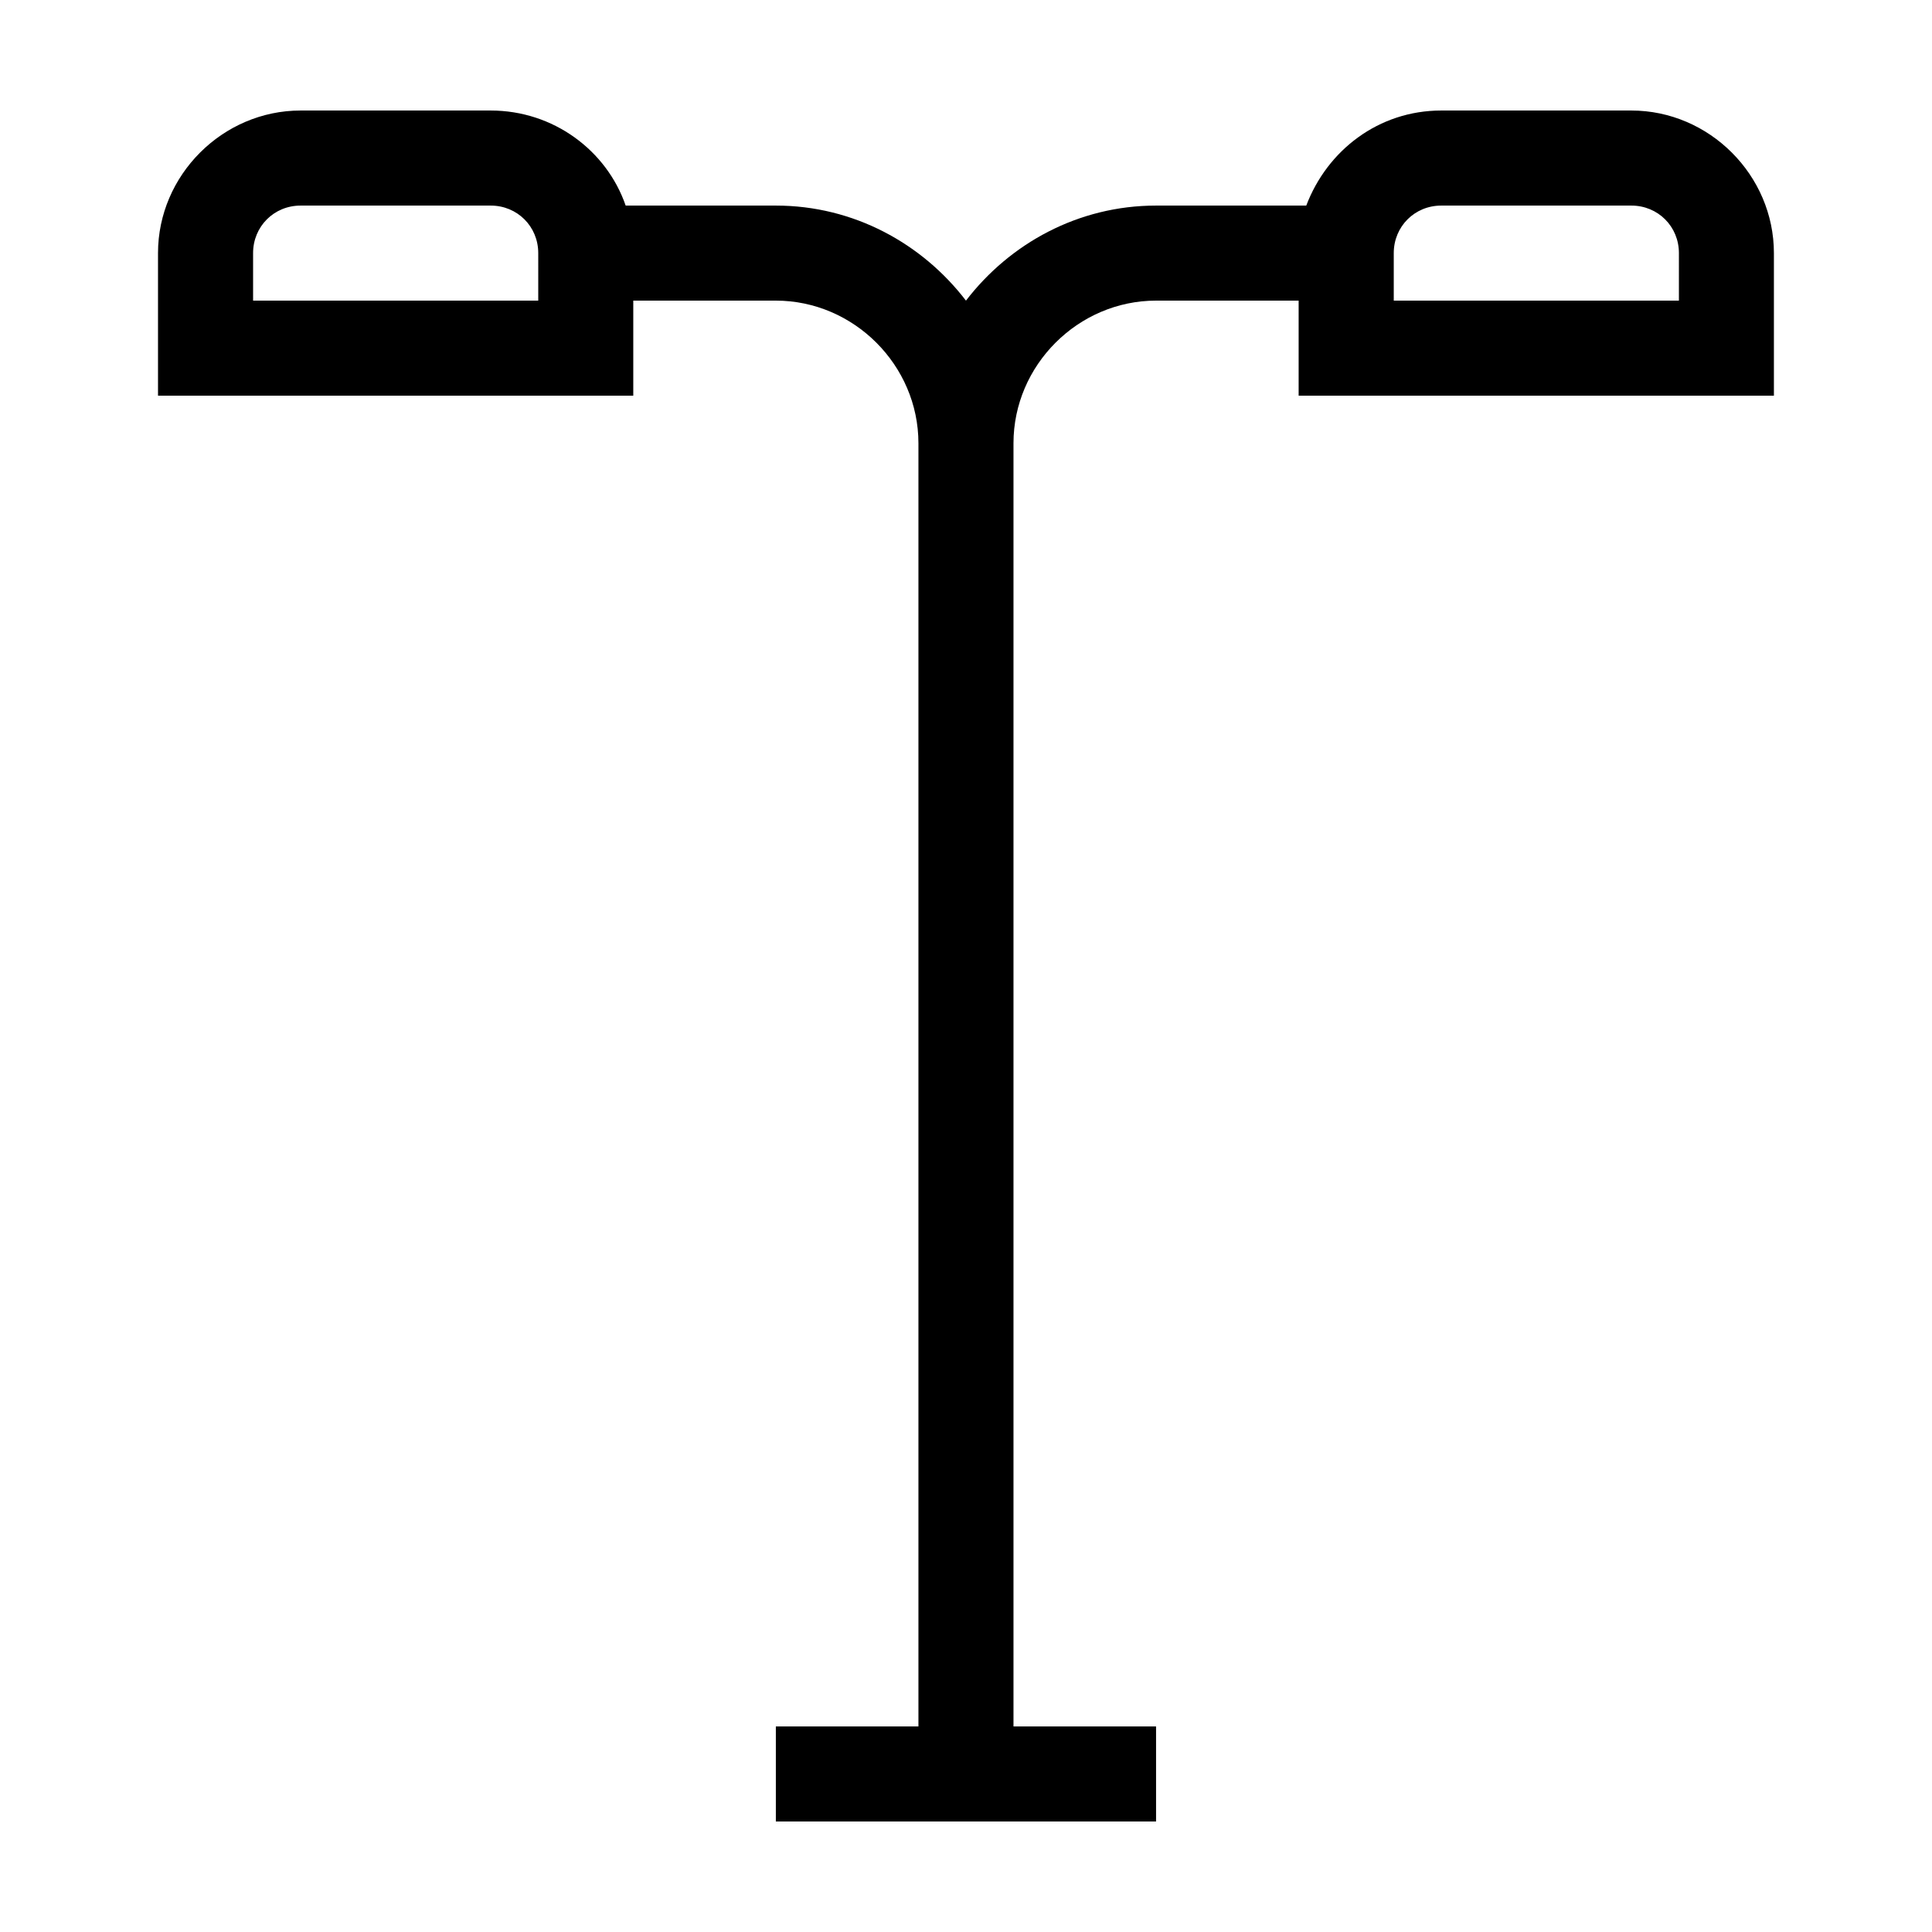
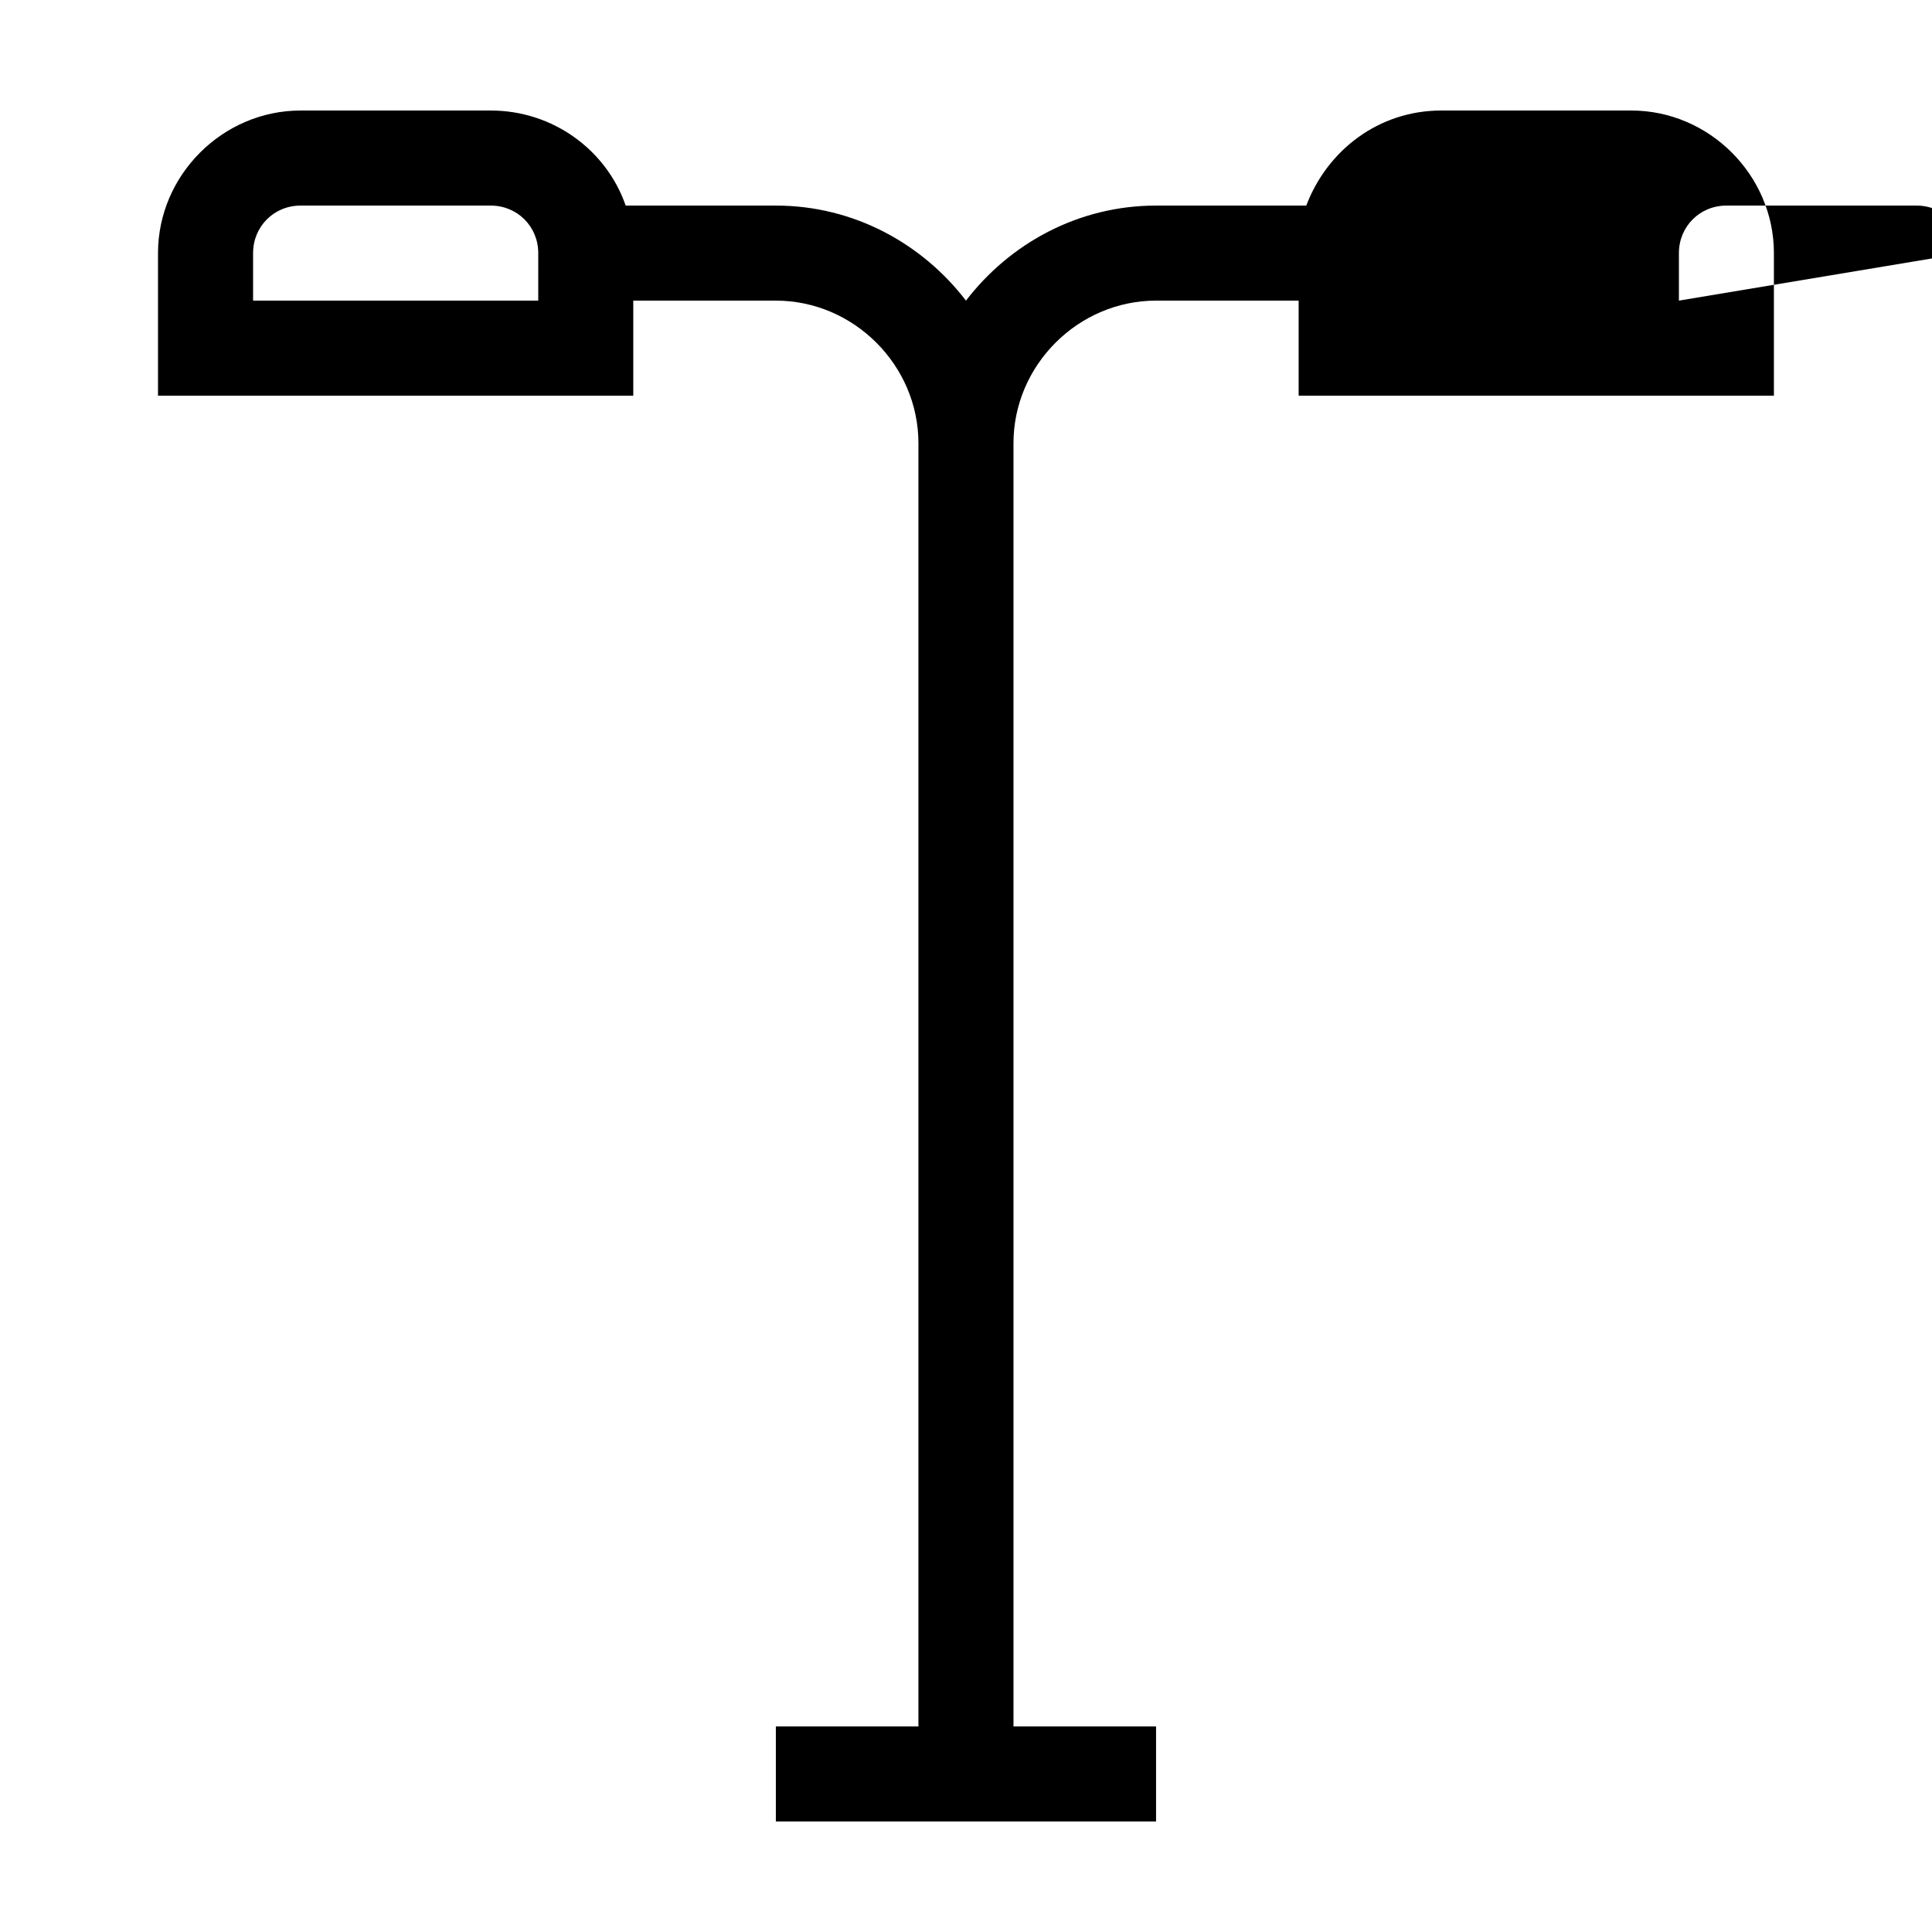
<svg xmlns="http://www.w3.org/2000/svg" fill="#000000" width="800px" height="800px" version="1.1" viewBox="144 144 512 512">
-   <path d="m576.33 173.29h-50.383c-16.625 0-30.23 10.578-35.77 25.191h-39.801c-20.656 0-38.793 10.078-50.383 25.191-11.586-15.113-29.727-25.191-50.383-25.191h-39.801c-5.039-14.609-19.145-25.191-35.77-25.191h-50.379c-20.656 0-37.785 17.129-37.785 37.785v37.785h125.95v-25.191h37.785c20.656 0 37.785 17.129 37.785 37.785v340.07h-37.785v25.191h100.76v-25.191h-37.785v-340.07c0-20.656 17.129-37.785 37.785-37.785h37.785v25.191h125.95v-37.785c0-20.656-17.129-37.785-37.785-37.785zm-289.69 50.379h-75.57v-12.594c0-7.055 5.543-12.594 12.594-12.594h50.383c7.055 0 12.594 5.543 12.594 12.594zm302.29 0h-75.57v-12.594c0-7.055 5.543-12.594 12.594-12.594h50.383c7.055 0 12.594 5.543 12.594 12.594z" />
+   <path d="m576.33 173.29h-50.383c-16.625 0-30.23 10.578-35.77 25.191h-39.801c-20.656 0-38.793 10.078-50.383 25.191-11.586-15.113-29.727-25.191-50.383-25.191h-39.801c-5.039-14.609-19.145-25.191-35.77-25.191h-50.379c-20.656 0-37.785 17.129-37.785 37.785v37.785h125.95v-25.191h37.785c20.656 0 37.785 17.129 37.785 37.785v340.07h-37.785v25.191h100.76v-25.191h-37.785v-340.07c0-20.656 17.129-37.785 37.785-37.785h37.785v25.191h125.95v-37.785c0-20.656-17.129-37.785-37.785-37.785zm-289.69 50.379h-75.57v-12.594c0-7.055 5.543-12.594 12.594-12.594h50.383c7.055 0 12.594 5.543 12.594 12.594zm302.29 0v-12.594c0-7.055 5.543-12.594 12.594-12.594h50.383c7.055 0 12.594 5.543 12.594 12.594z" />
</svg>